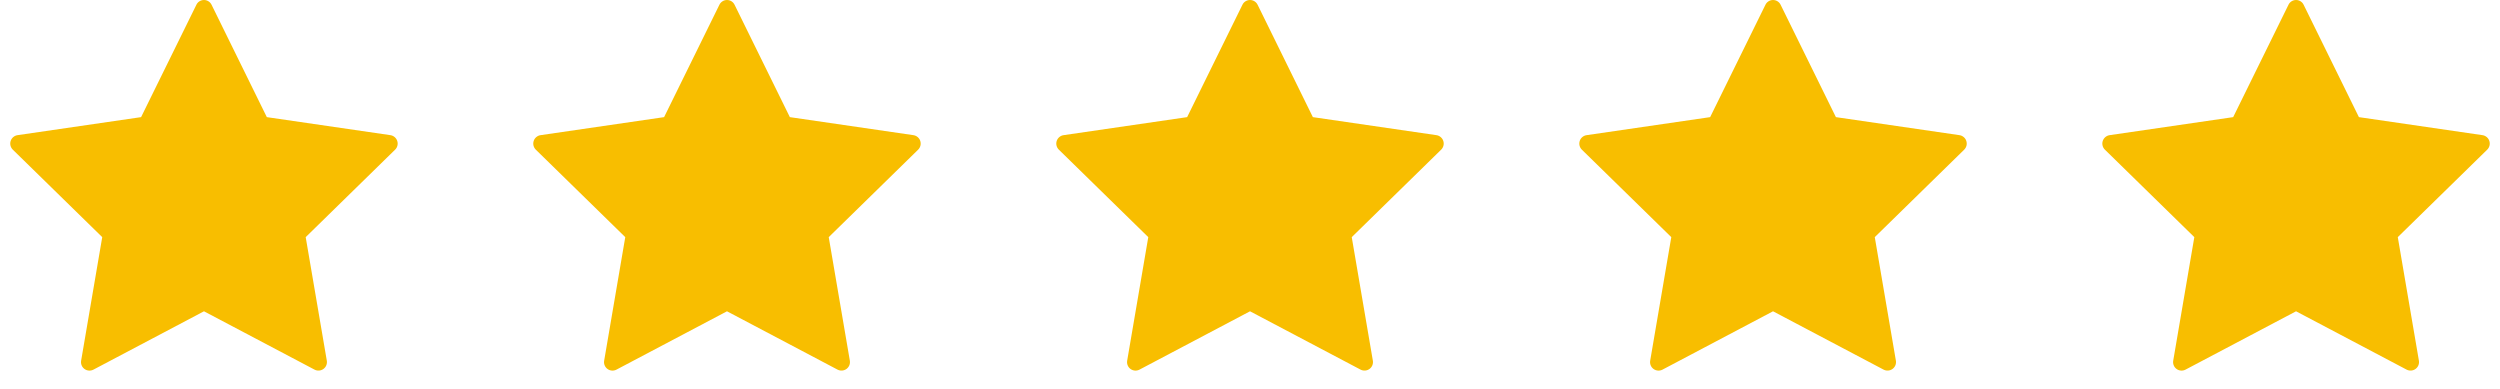
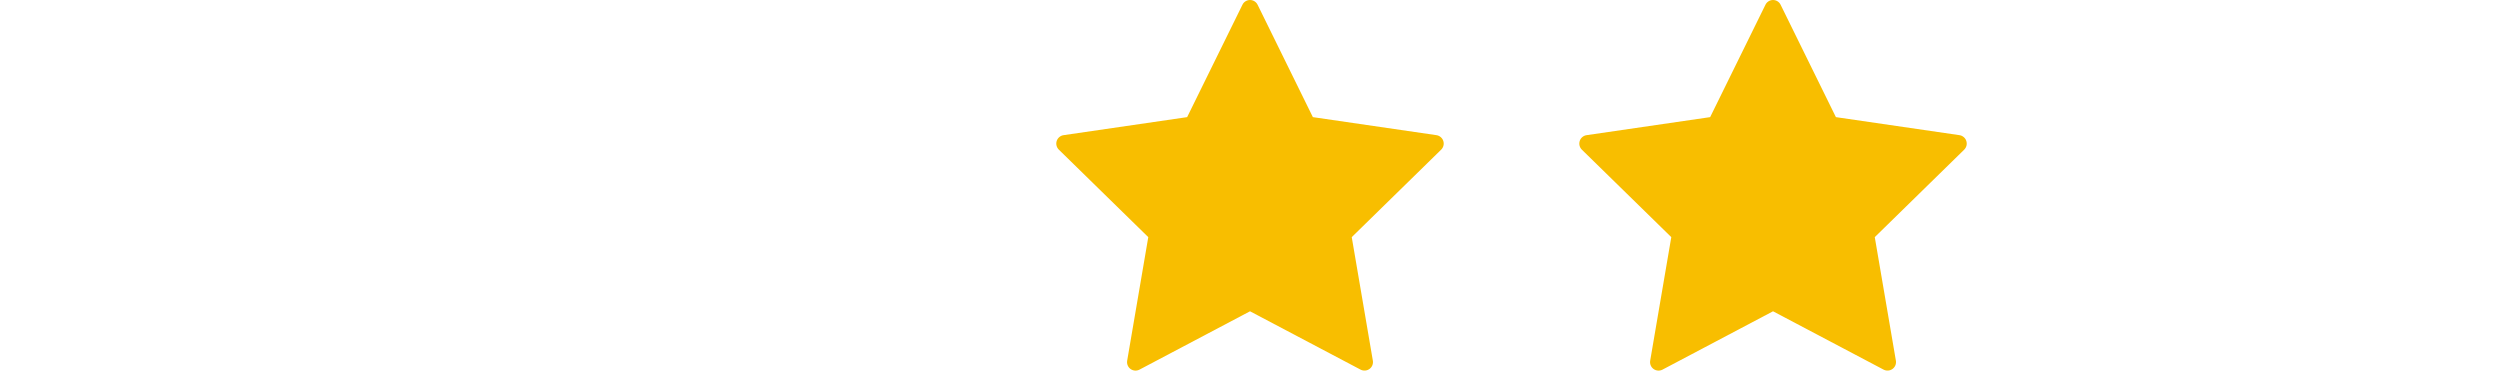
<svg xmlns="http://www.w3.org/2000/svg" width="122" height="19" viewBox="0 0 122 19" fill="none">
-   <path d="M10.324 0.232L13.021 5.716L19.052 6.596C19.128 6.607 19.2 6.64 19.259 6.69C19.318 6.74 19.362 6.805 19.386 6.879C19.41 6.952 19.413 7.031 19.394 7.106C19.376 7.181 19.337 7.25 19.281 7.304L14.918 11.572L15.948 17.599C15.962 17.675 15.953 17.754 15.924 17.826C15.895 17.897 15.847 17.959 15.784 18.005C15.722 18.05 15.648 18.078 15.571 18.083C15.493 18.089 15.416 18.073 15.348 18.037L9.954 15.191L4.56 18.038C4.491 18.074 4.414 18.09 4.337 18.084C4.26 18.079 4.186 18.052 4.123 18.006C4.061 17.961 4.012 17.899 3.983 17.827C3.954 17.755 3.946 17.677 3.959 17.601L4.989 11.572L0.625 7.304C0.57 7.25 0.531 7.181 0.512 7.106C0.494 7.031 0.496 6.952 0.52 6.879C0.544 6.805 0.588 6.74 0.647 6.69C0.706 6.64 0.778 6.607 0.854 6.596L6.885 5.716L9.584 0.232C9.617 0.162 9.67 0.104 9.735 0.063C9.801 0.022 9.877 0 9.954 0C10.031 0 10.107 0.022 10.172 0.063C10.238 0.104 10.29 0.162 10.324 0.232Z" fill="#F8BE00" />
-   <path d="M35.847 0.232L38.545 5.716L44.575 6.596C44.652 6.607 44.724 6.64 44.783 6.69C44.842 6.74 44.886 6.805 44.91 6.879C44.933 6.952 44.936 7.031 44.918 7.106C44.899 7.181 44.86 7.25 44.805 7.304L40.442 11.572L41.472 17.599C41.485 17.675 41.477 17.754 41.448 17.826C41.419 17.897 41.37 17.959 41.308 18.005C41.245 18.05 41.171 18.078 41.094 18.083C41.017 18.089 40.94 18.073 40.871 18.037L35.477 15.191L30.083 18.038C30.015 18.074 29.938 18.09 29.86 18.084C29.783 18.079 29.709 18.052 29.646 18.006C29.584 17.961 29.535 17.899 29.506 17.827C29.477 17.755 29.469 17.677 29.483 17.601L30.513 11.572L26.148 7.304C26.093 7.25 26.054 7.181 26.035 7.106C26.017 7.031 26.02 6.952 26.044 6.879C26.067 6.805 26.111 6.74 26.171 6.69C26.23 6.64 26.301 6.607 26.378 6.596L32.408 5.716L35.107 0.232C35.141 0.162 35.194 0.104 35.259 0.063C35.324 0.022 35.4 0 35.477 0C35.554 0 35.63 0.022 35.696 0.063C35.761 0.104 35.813 0.162 35.847 0.232Z" fill="#F8BE00" />
  <path d="M61.371 0.232L64.068 5.716L70.099 6.596C70.175 6.607 70.247 6.64 70.306 6.69C70.365 6.74 70.409 6.805 70.433 6.879C70.457 6.952 70.46 7.031 70.441 7.106C70.422 7.181 70.383 7.25 70.328 7.304L65.965 11.572L66.995 17.599C67.009 17.675 67 17.754 66.971 17.826C66.942 17.897 66.894 17.959 66.831 18.005C66.769 18.05 66.695 18.078 66.618 18.083C66.54 18.089 66.463 18.073 66.395 18.037L61.001 15.191L55.606 18.038C55.538 18.074 55.461 18.09 55.384 18.084C55.307 18.079 55.233 18.052 55.17 18.006C55.107 17.961 55.059 17.899 55.03 17.827C55.001 17.755 54.993 17.677 55.006 17.601L56.036 11.572L51.672 7.304C51.617 7.25 51.578 7.181 51.559 7.106C51.54 7.031 51.543 6.952 51.567 6.879C51.591 6.805 51.635 6.74 51.694 6.69C51.753 6.64 51.825 6.607 51.901 6.596L57.932 5.716L60.631 0.232C60.664 0.162 60.717 0.104 60.782 0.063C60.848 0.022 60.923 0 61.001 0C61.078 0 61.154 0.022 61.219 0.063C61.284 0.104 61.337 0.162 61.371 0.232Z" fill="#F8BE00" />
  <path d="M86.894 0.232L89.592 5.716L95.622 6.596C95.699 6.607 95.77 6.64 95.829 6.69C95.889 6.74 95.933 6.805 95.956 6.879C95.98 6.952 95.983 7.031 95.965 7.106C95.946 7.181 95.907 7.25 95.852 7.304L91.489 11.572L92.519 17.599C92.532 17.675 92.524 17.754 92.495 17.826C92.466 17.897 92.417 17.959 92.355 18.005C92.292 18.05 92.218 18.078 92.141 18.083C92.064 18.089 91.987 18.073 91.918 18.037L86.524 15.191L81.13 18.038C81.061 18.074 80.984 18.09 80.907 18.084C80.83 18.079 80.756 18.052 80.693 18.006C80.631 17.961 80.582 17.899 80.553 17.827C80.524 17.755 80.516 17.677 80.529 17.601L81.559 11.572L77.195 7.304C77.14 7.25 77.101 7.181 77.082 7.106C77.064 7.031 77.067 6.952 77.091 6.879C77.114 6.805 77.158 6.74 77.217 6.69C77.276 6.64 77.348 6.607 77.425 6.596L83.455 5.716L86.154 0.232C86.188 0.162 86.24 0.104 86.306 0.063C86.371 0.022 86.447 0 86.524 0C86.601 0 86.677 0.022 86.742 0.063C86.808 0.104 86.86 0.162 86.894 0.232Z" fill="#F8BE00" />
-   <path d="M112.417 0.232L115.115 5.716L121.146 6.596C121.222 6.607 121.294 6.64 121.353 6.69C121.412 6.74 121.456 6.805 121.48 6.879C121.504 6.952 121.506 7.031 121.488 7.106C121.469 7.181 121.43 7.25 121.375 7.304L117.012 11.572L118.042 17.599C118.055 17.675 118.047 17.754 118.018 17.826C117.989 17.897 117.941 17.959 117.878 18.005C117.816 18.05 117.742 18.078 117.664 18.083C117.587 18.089 117.51 18.073 117.442 18.037L112.047 15.191L106.653 18.038C106.585 18.074 106.508 18.09 106.431 18.084C106.353 18.079 106.279 18.052 106.217 18.006C106.154 17.961 106.106 17.899 106.077 17.827C106.048 17.755 106.039 17.677 106.053 17.601L107.083 11.572L102.719 7.304C102.664 7.25 102.624 7.181 102.606 7.106C102.587 7.031 102.59 6.952 102.614 6.879C102.638 6.805 102.682 6.74 102.741 6.69C102.8 6.64 102.872 6.607 102.948 6.596L108.979 5.716L111.678 0.232C111.711 0.162 111.764 0.104 111.829 0.063C111.895 0.022 111.97 0 112.047 0C112.125 0 112.2 0.022 112.266 0.063C112.331 0.104 112.384 0.162 112.417 0.232Z" fill="#F8BE00" />
</svg>